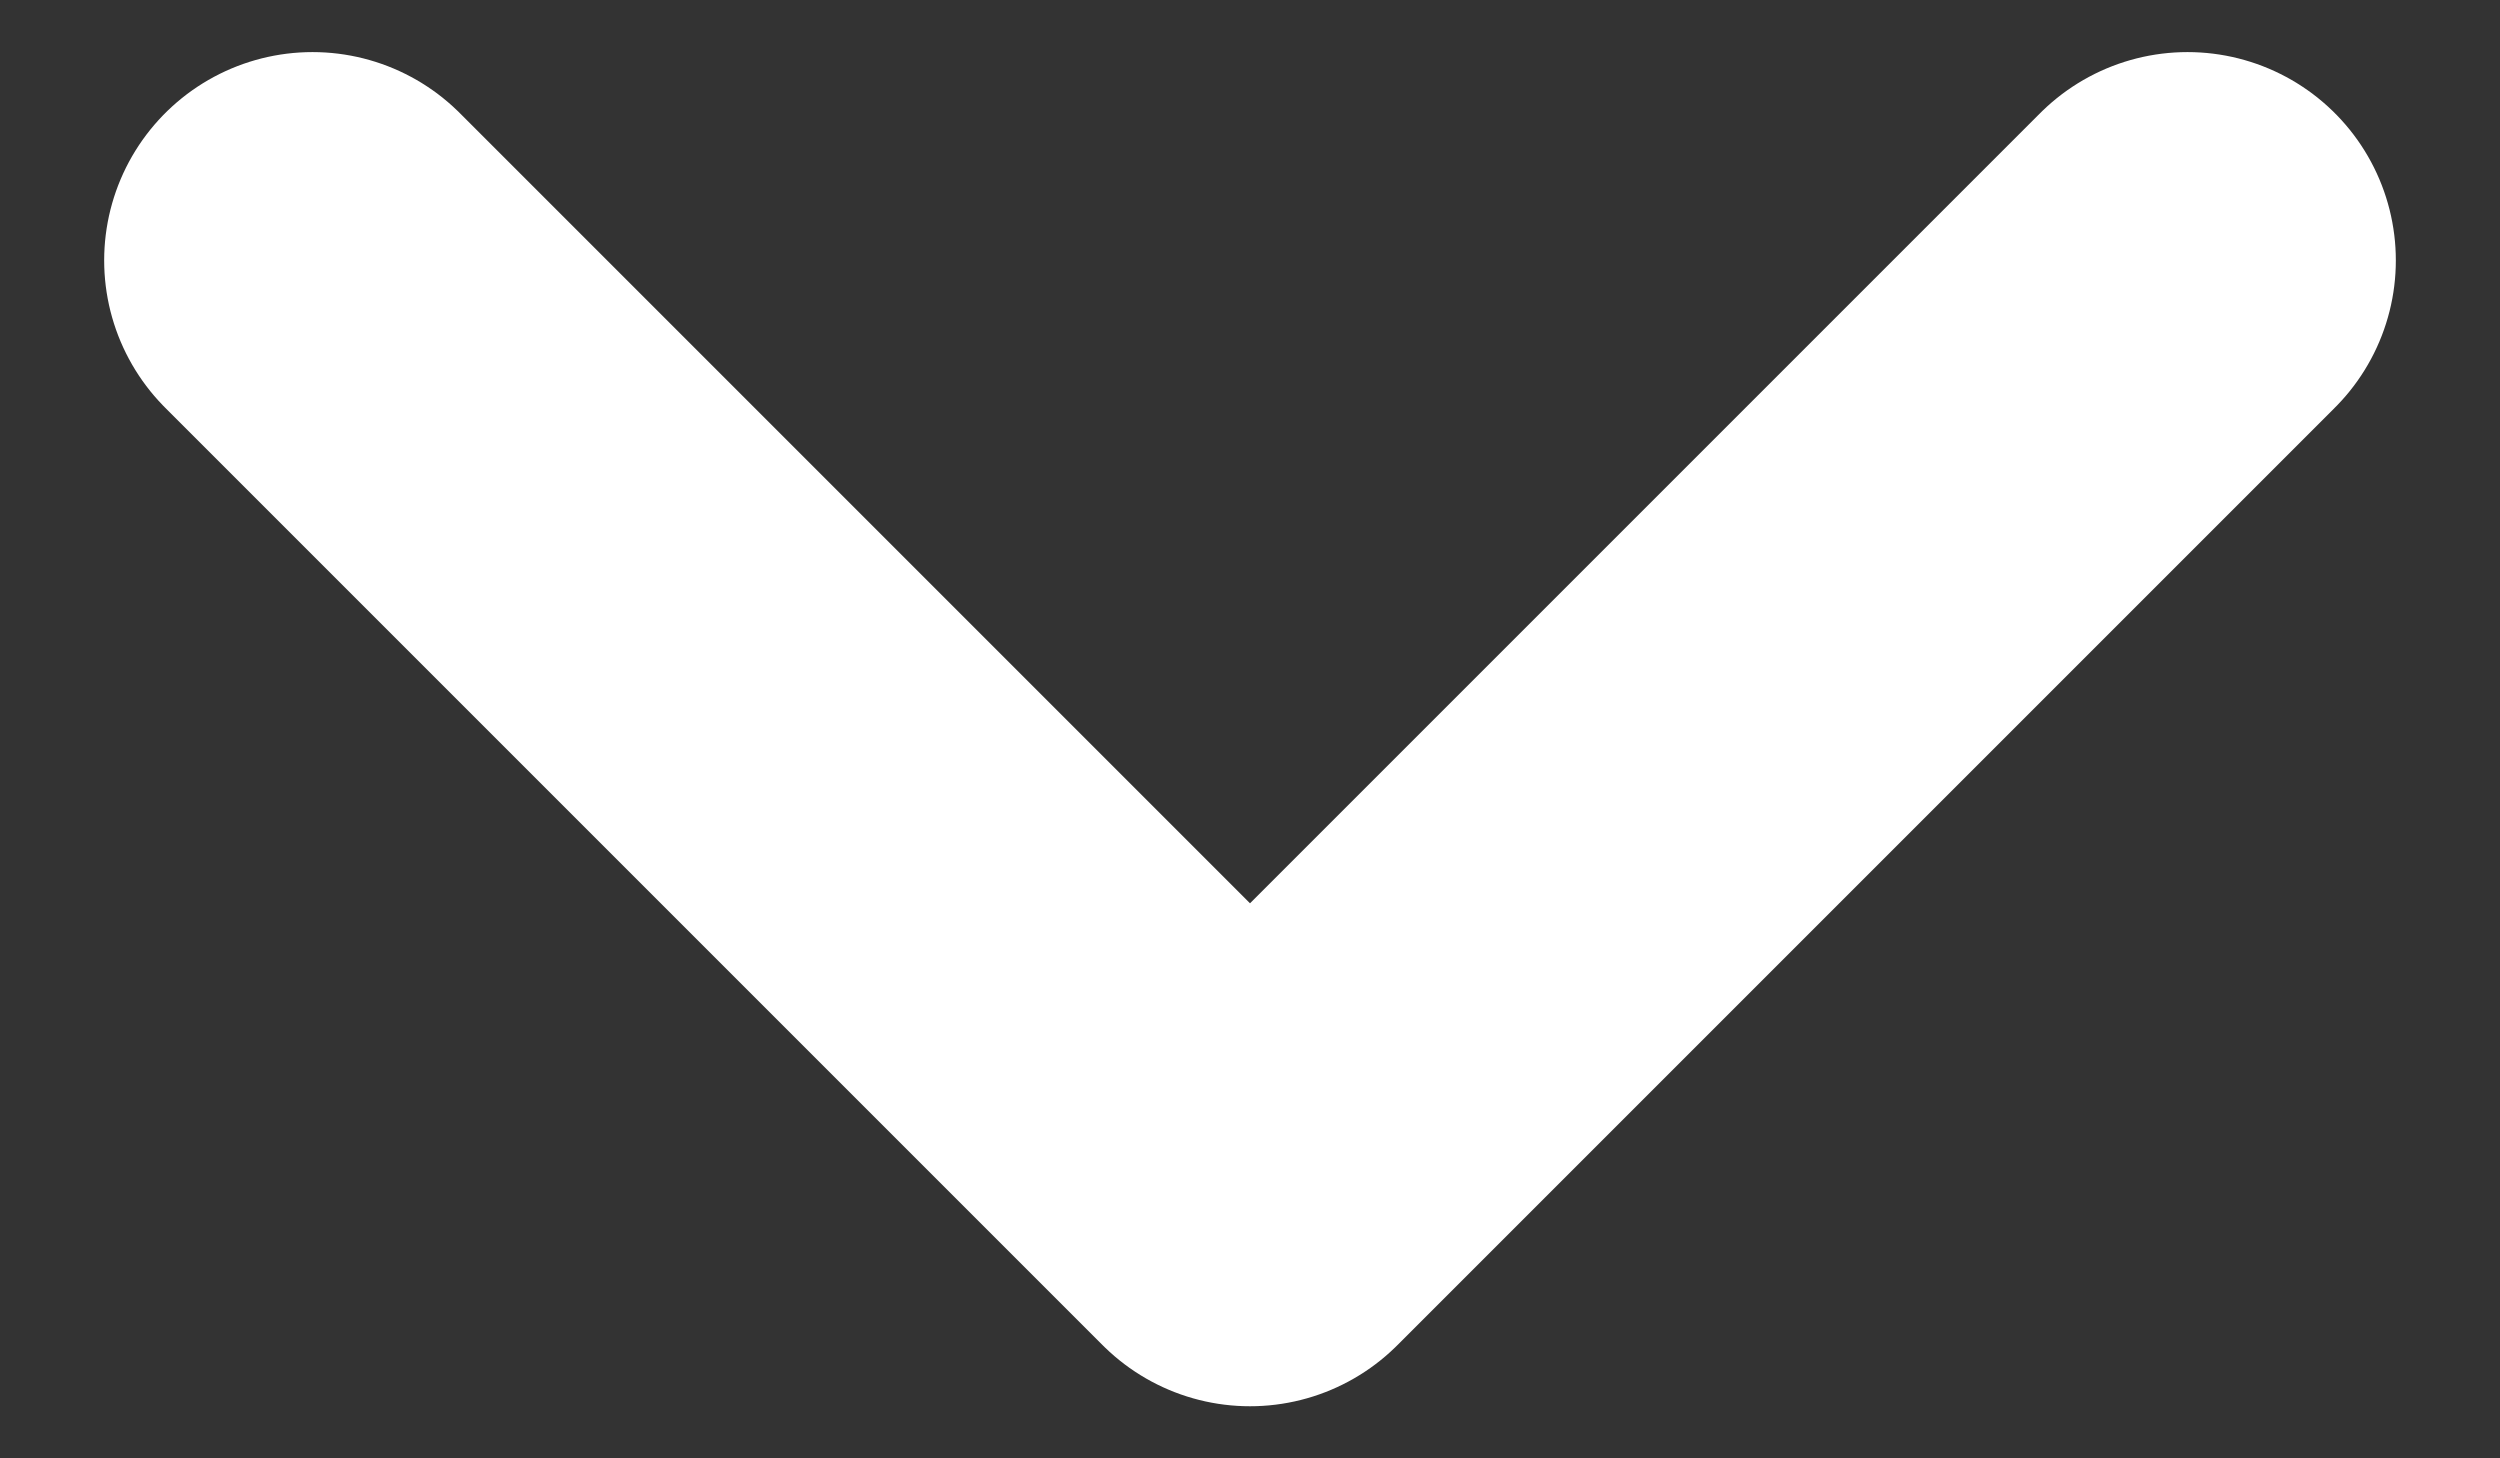
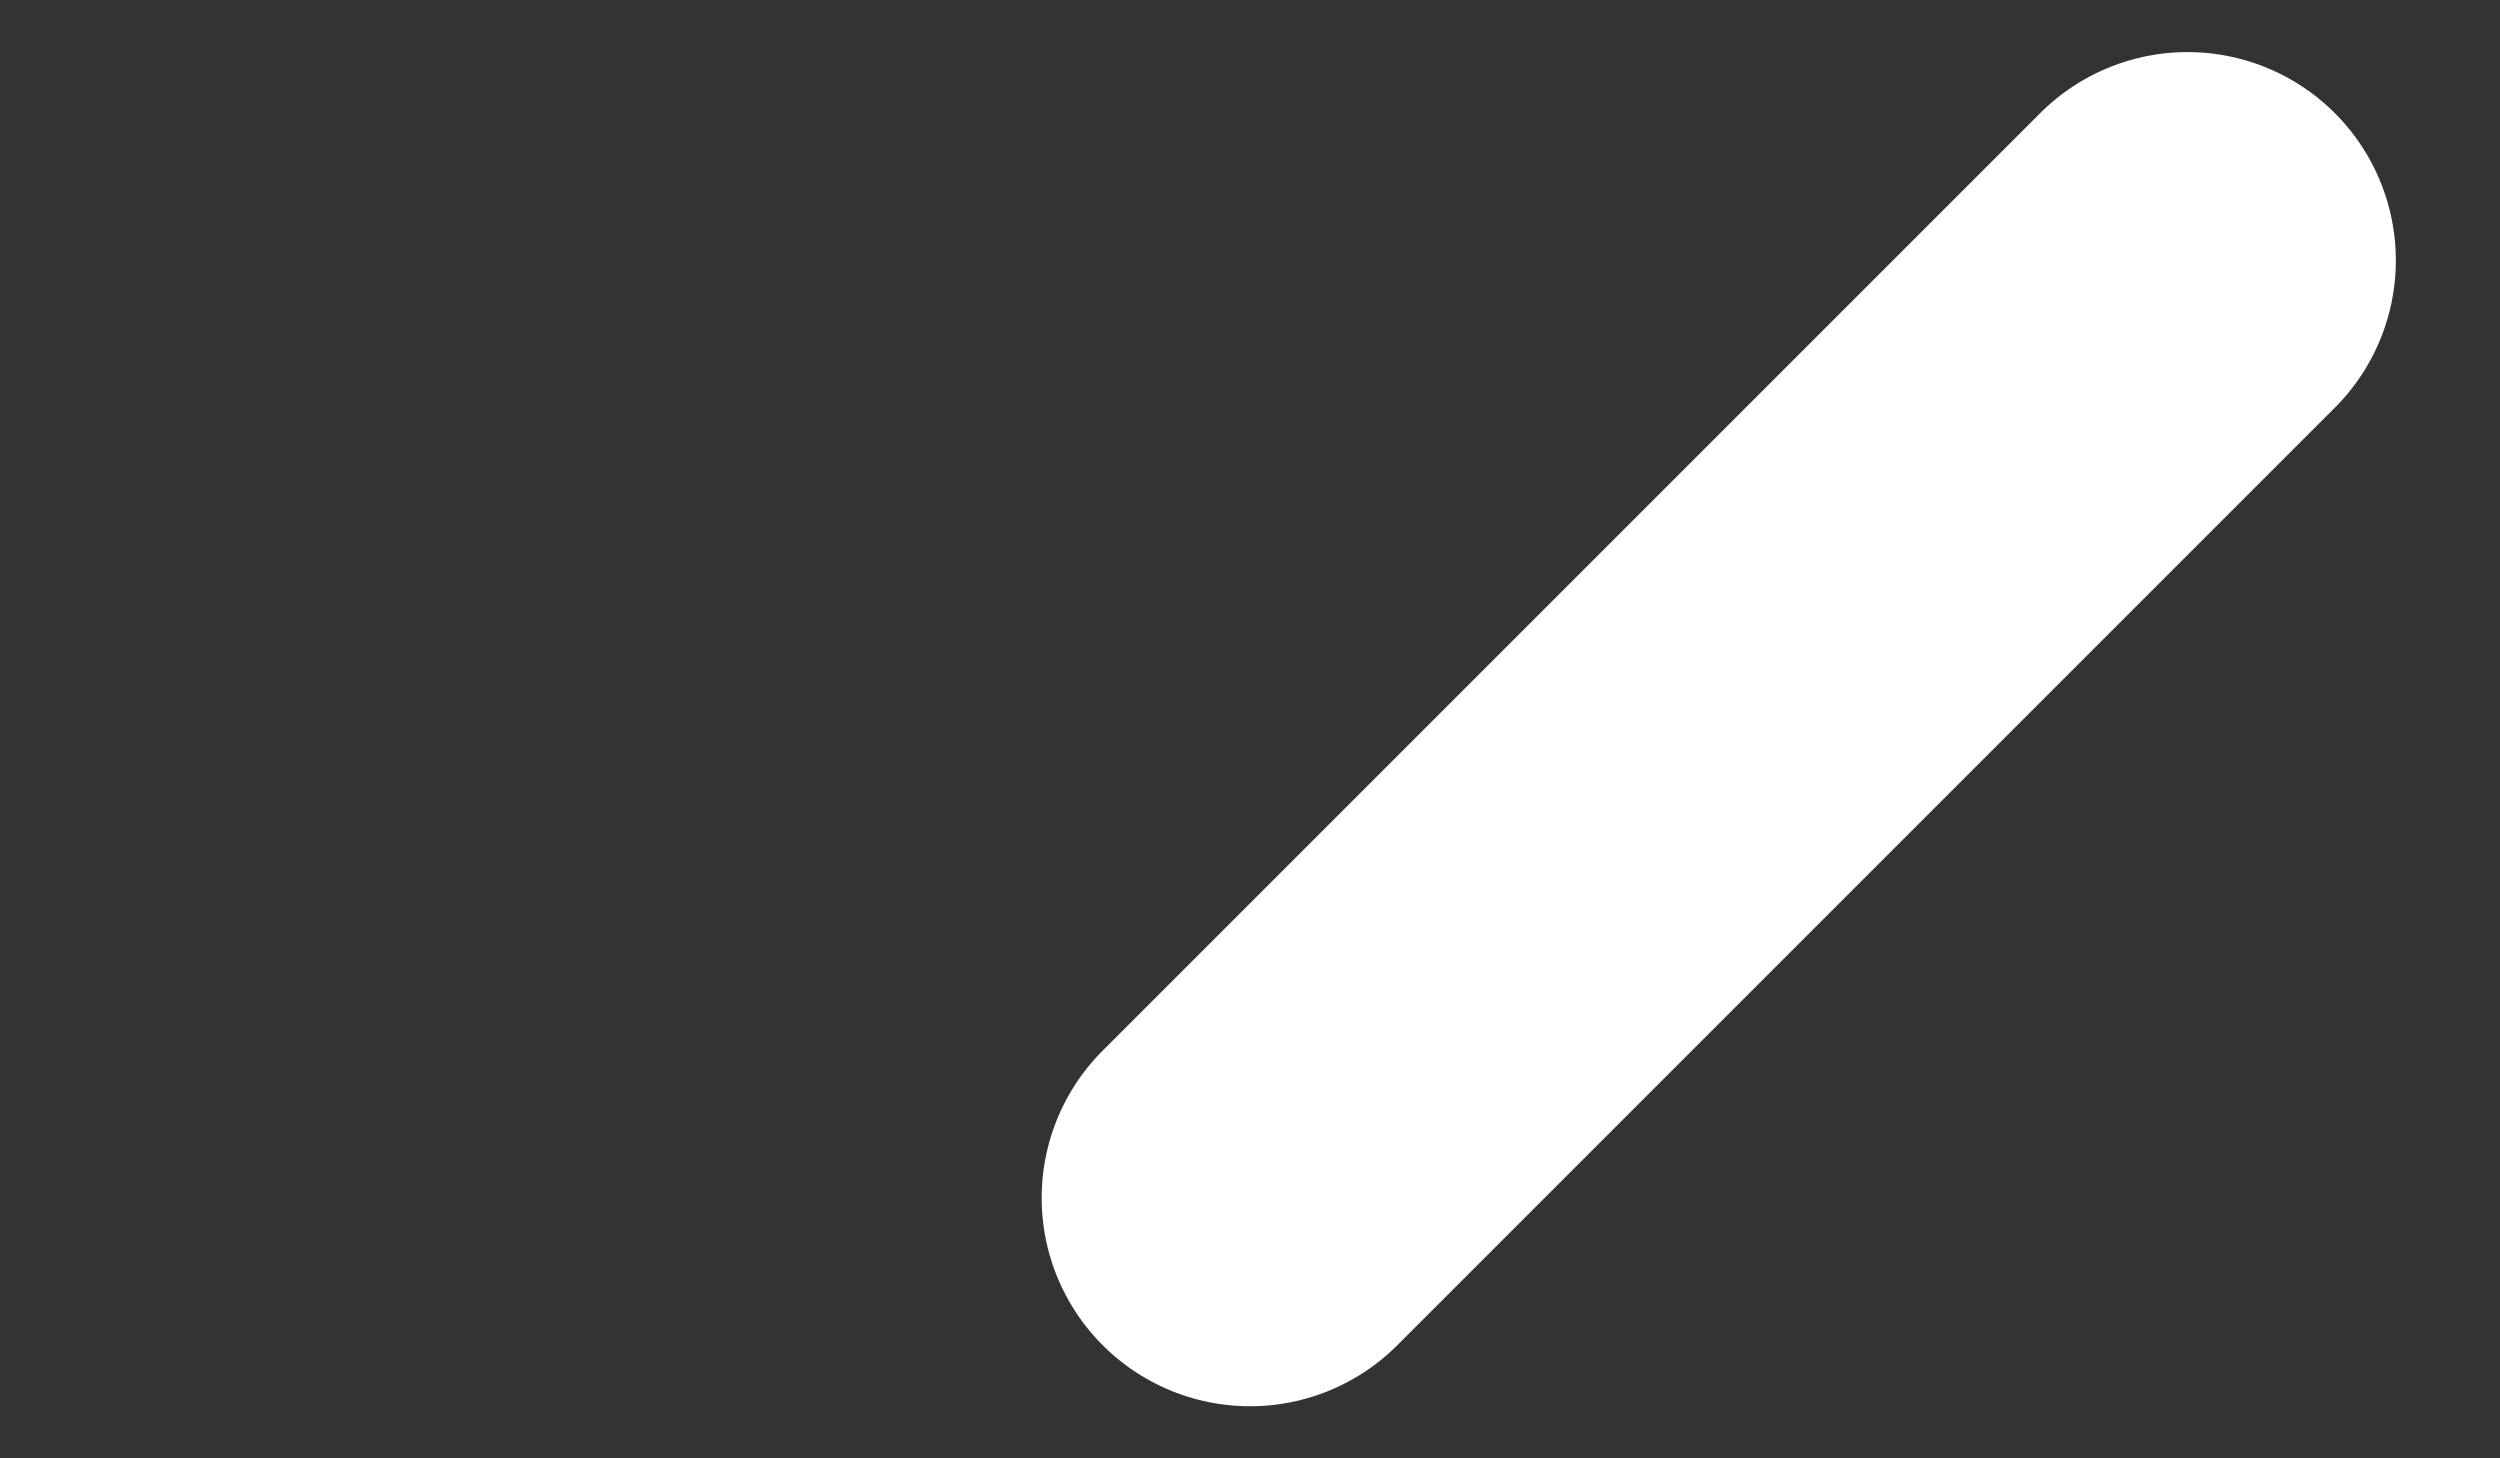
<svg xmlns="http://www.w3.org/2000/svg" width="12" height="7" viewBox="0 0 12 7" fill="none">
  <rect x="0" y="0" width="12" height="7" fill="#333333" stroke="none" />
-   <path d="M10.5 1.25L6 5.75L1.5 1.25" stroke="white" stroke-width="2" stroke-linecap="round" stroke-linejoin="round" />
+   <path d="M10.5 1.25L6 5.75" stroke="white" stroke-width="2" stroke-linecap="round" stroke-linejoin="round" />
</svg>